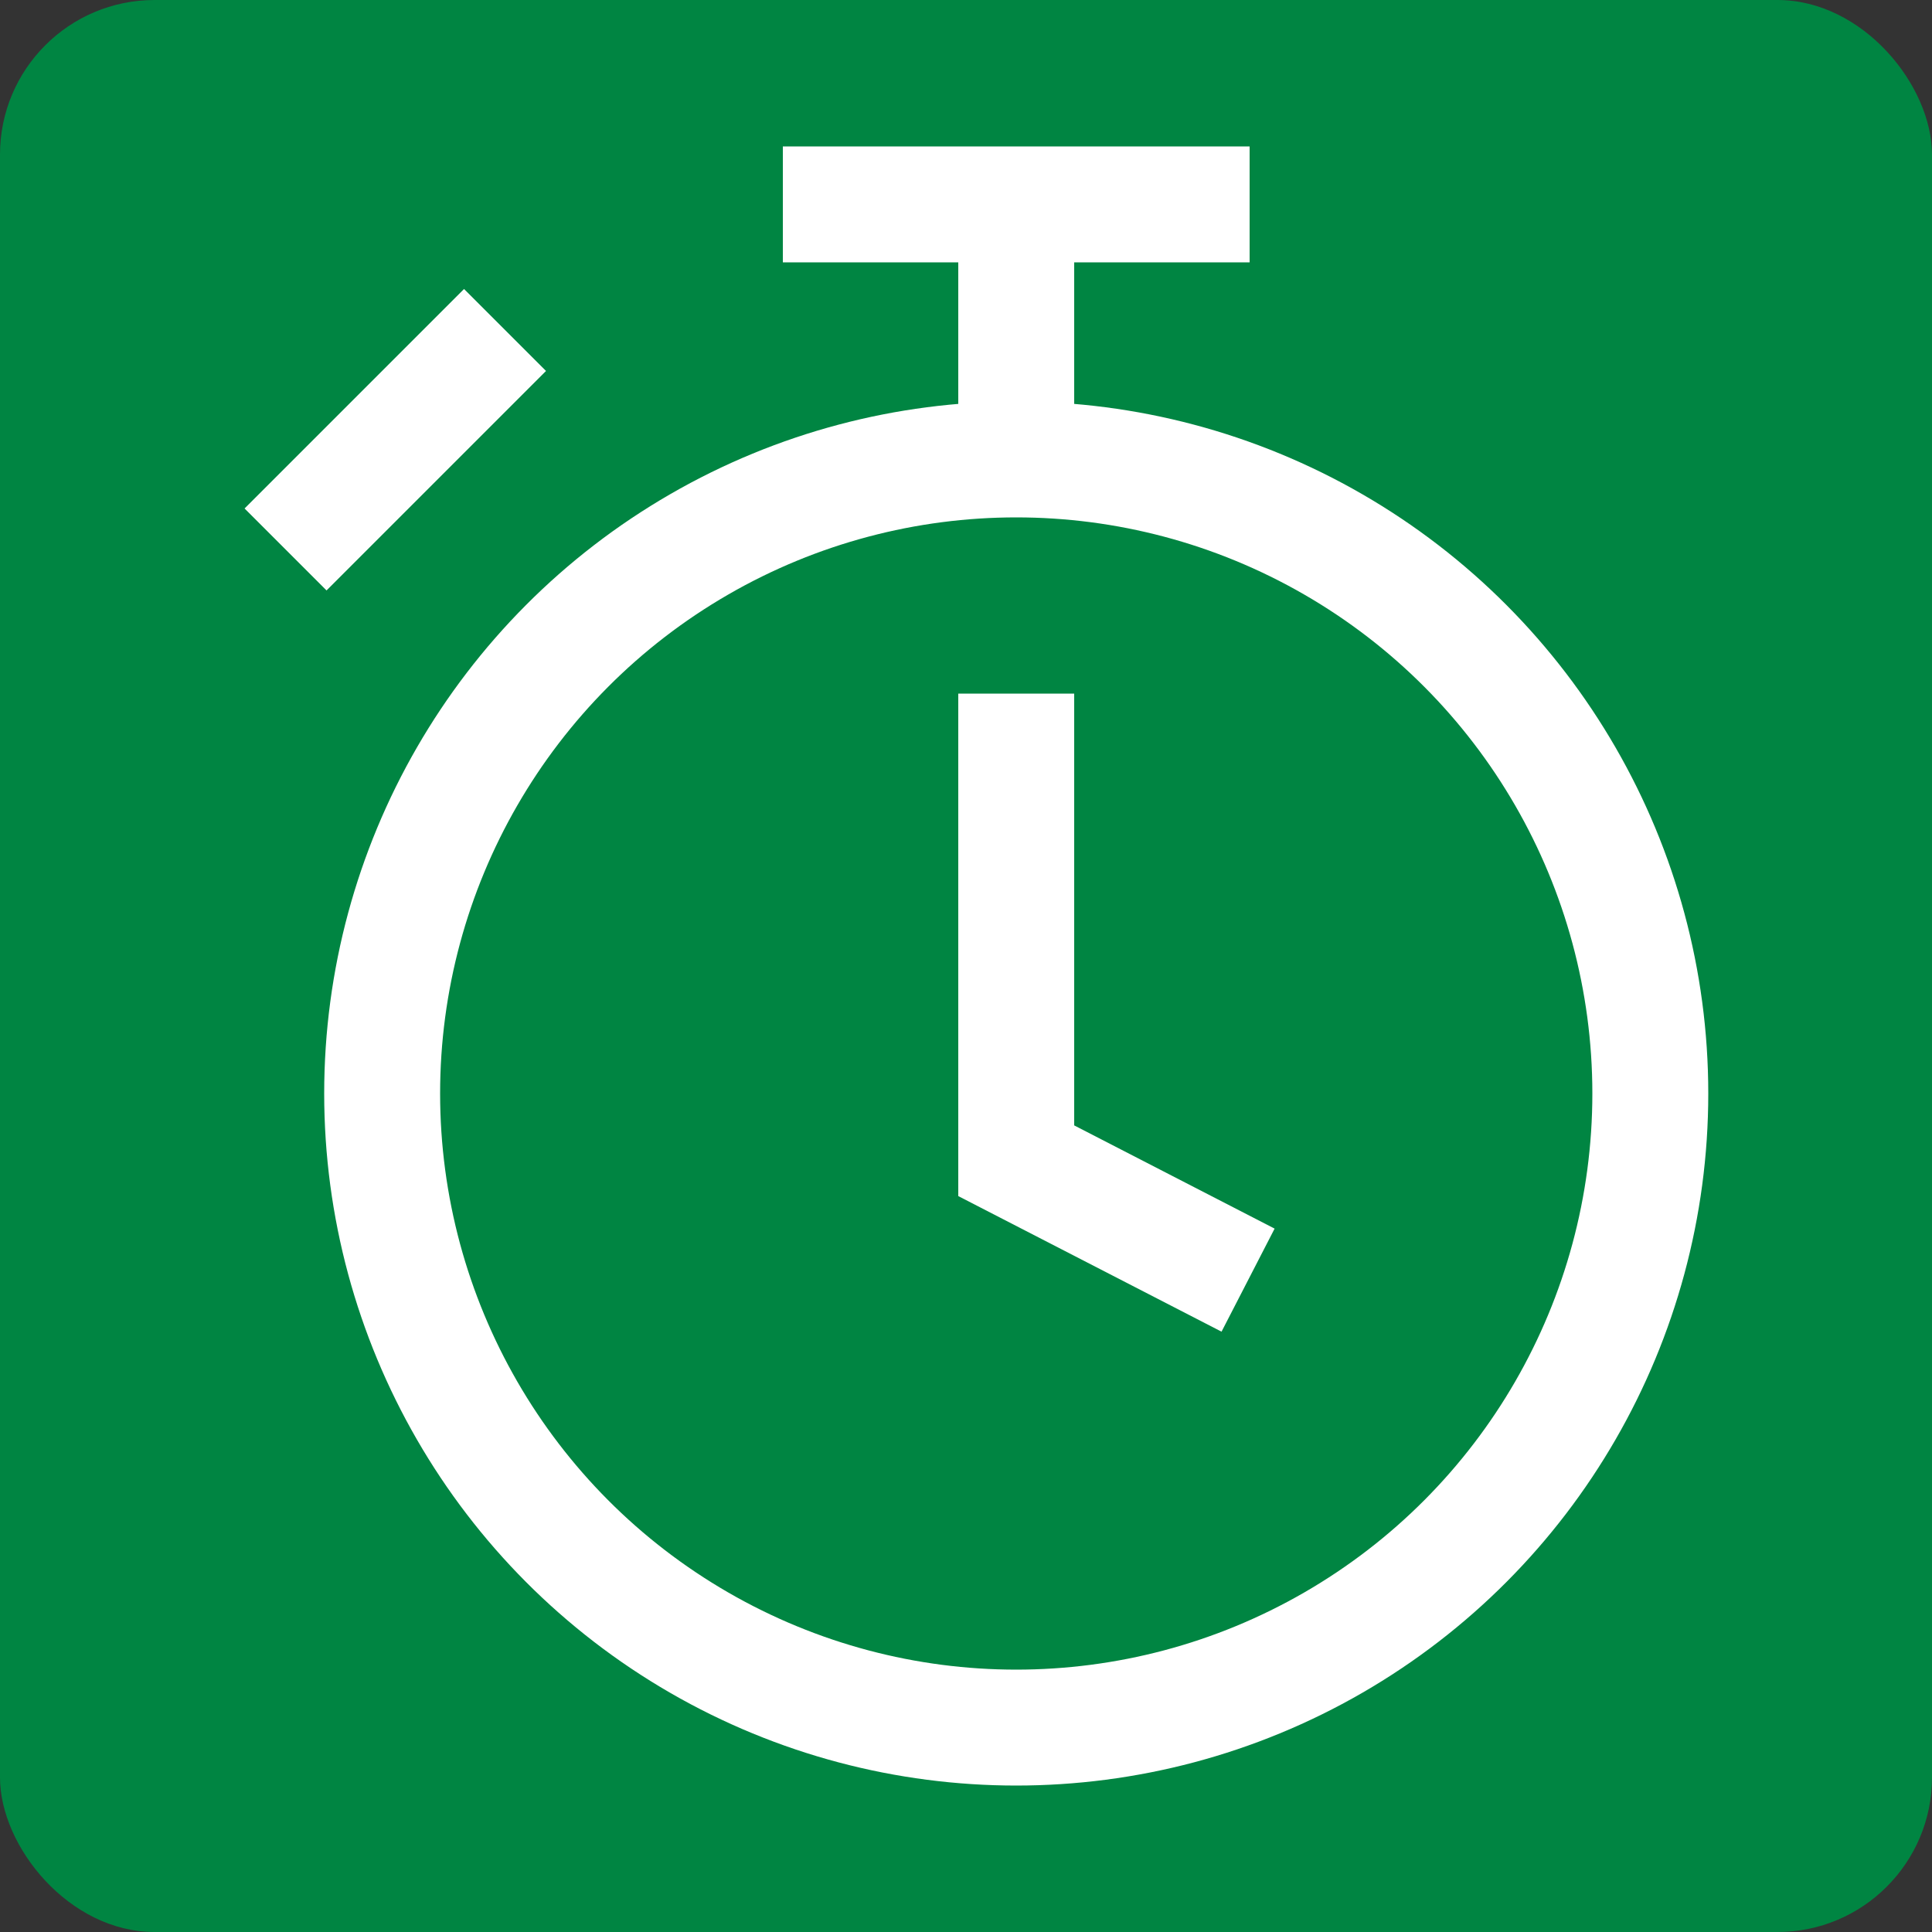
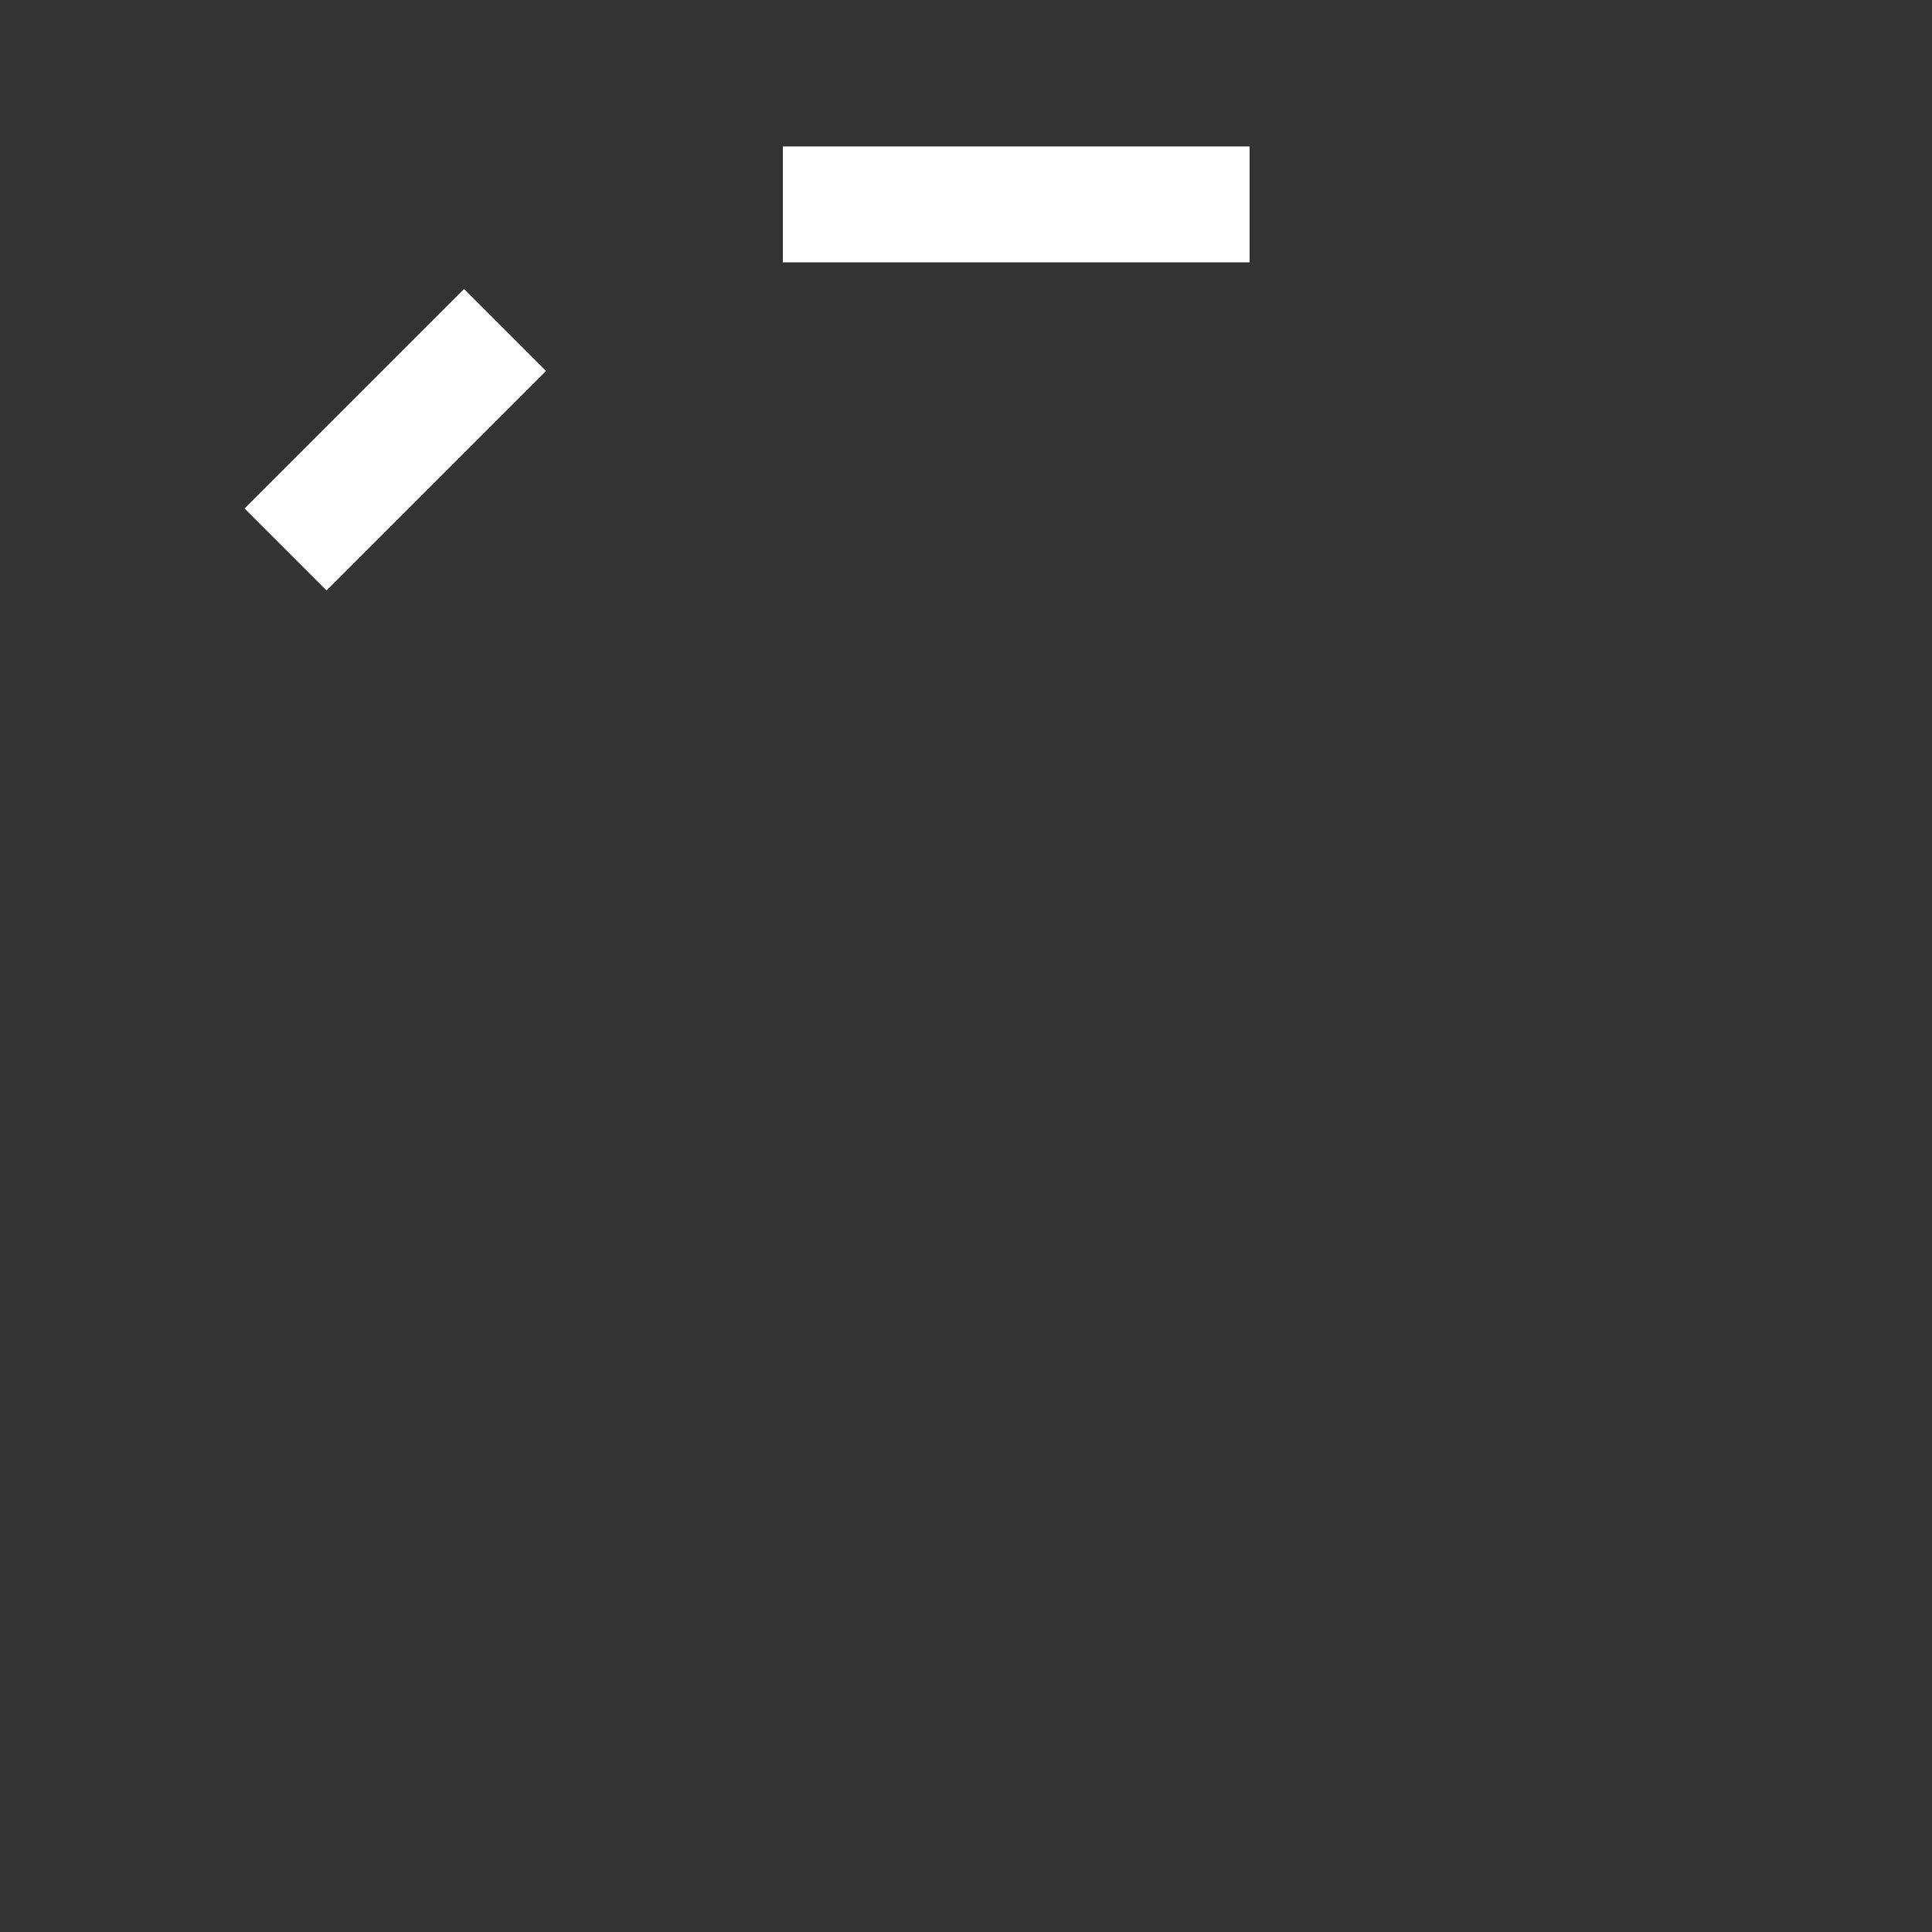
<svg xmlns="http://www.w3.org/2000/svg" id="a" width="50" height="50" viewBox="0 0 50 50">
  <rect x="0" y="0" width="50" height="50" fill="#333333" stroke="none" />
-   <rect y="0" width="50" height="50" rx="4" ry="4" style="fill:#008542;" />
  <line x1="32.34" y1="5.29" x2="20.26" y2="5.29" style="fill:none; stroke:#fff; stroke-miterlimit:10; stroke-width:3px;" />
-   <circle cx="26.3" cy="28.3" r="16.41" style="fill:none; stroke:#fff; stroke-miterlimit:10; stroke-width:3px;" />
-   <polyline points="26.3 17.95 26.3 30.04 32.3 33.13" style="fill:none; stroke:#fff; stroke-miterlimit:10; stroke-width:3px;" />
  <line x1="13.07" y1="8.54" x2="7.39" y2="14.22" style="fill:none; stroke:#fff; stroke-miterlimit:10; stroke-width:3px;" />
-   <line x1="26.3" y1="11.89" x2="26.3" y2="6.13" style="fill:none; stroke:#fff; stroke-miterlimit:10; stroke-width:3px;" />
</svg>